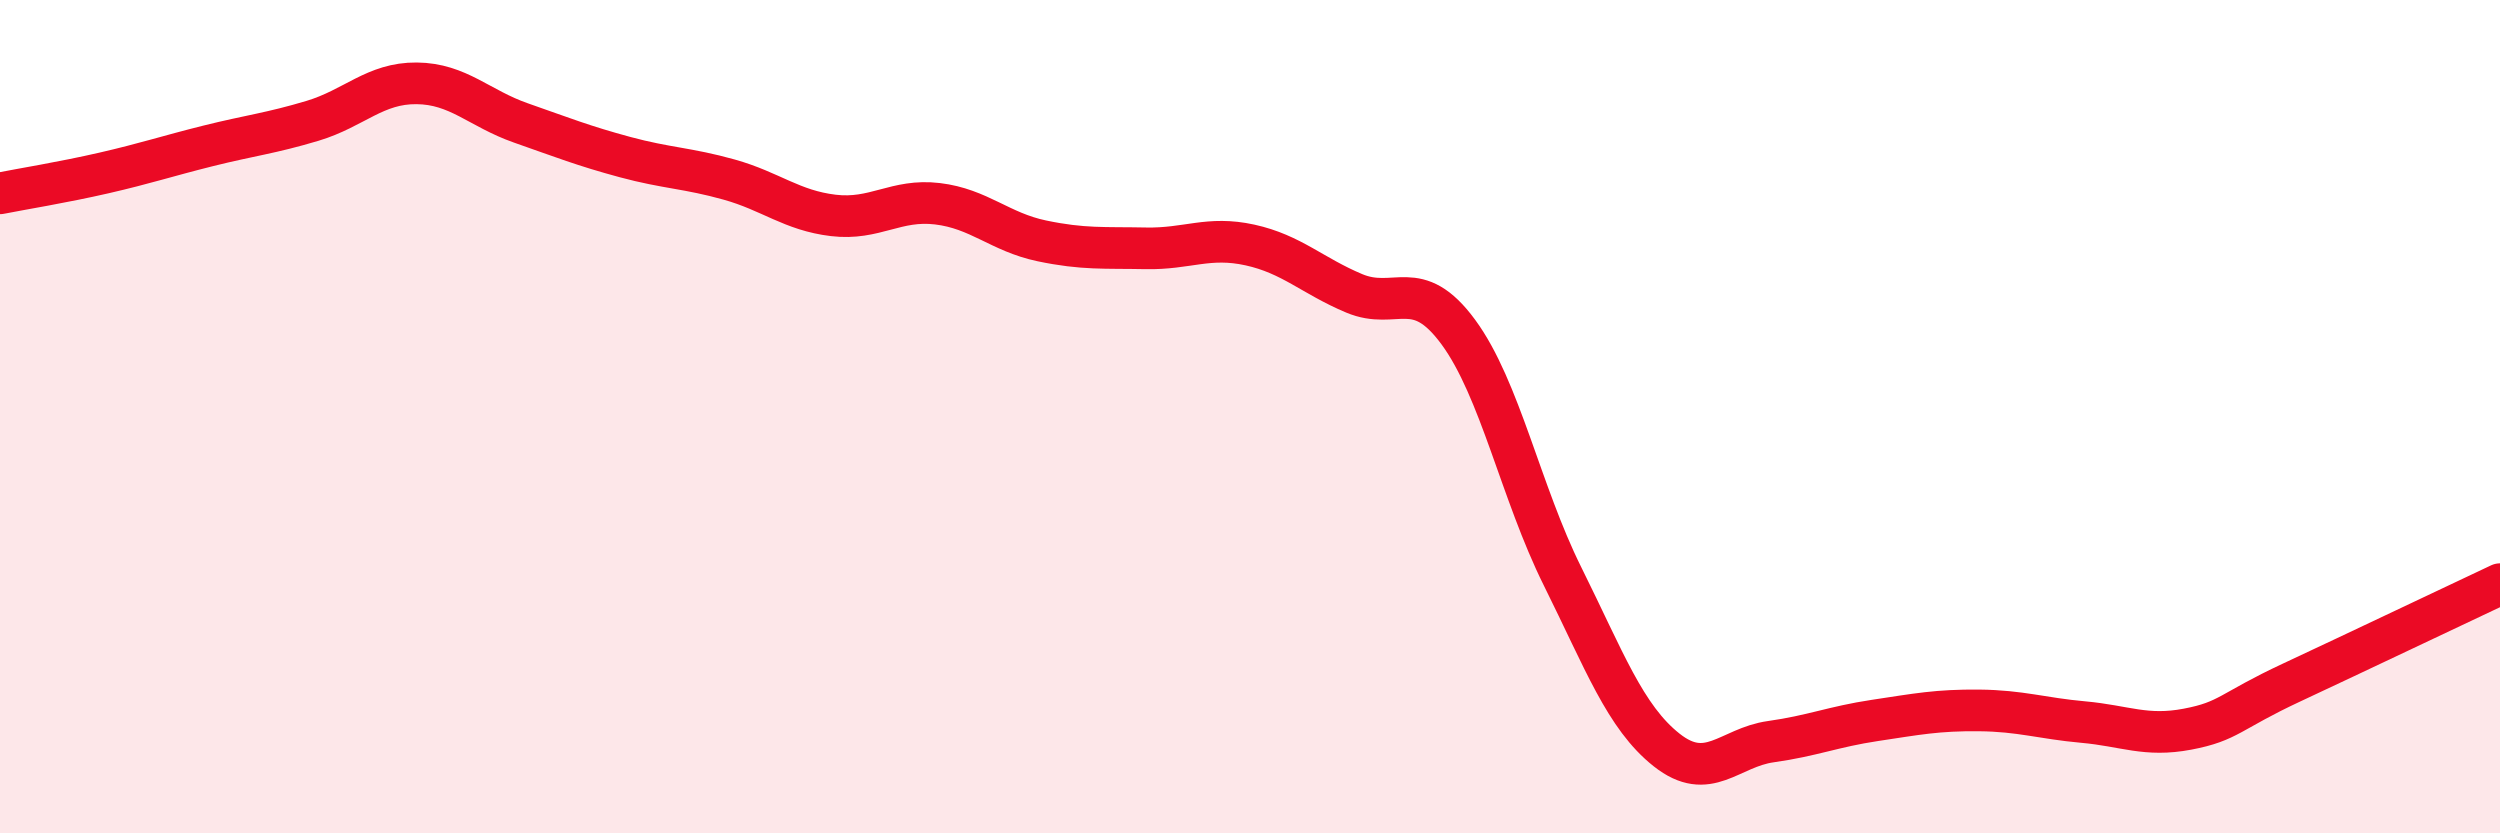
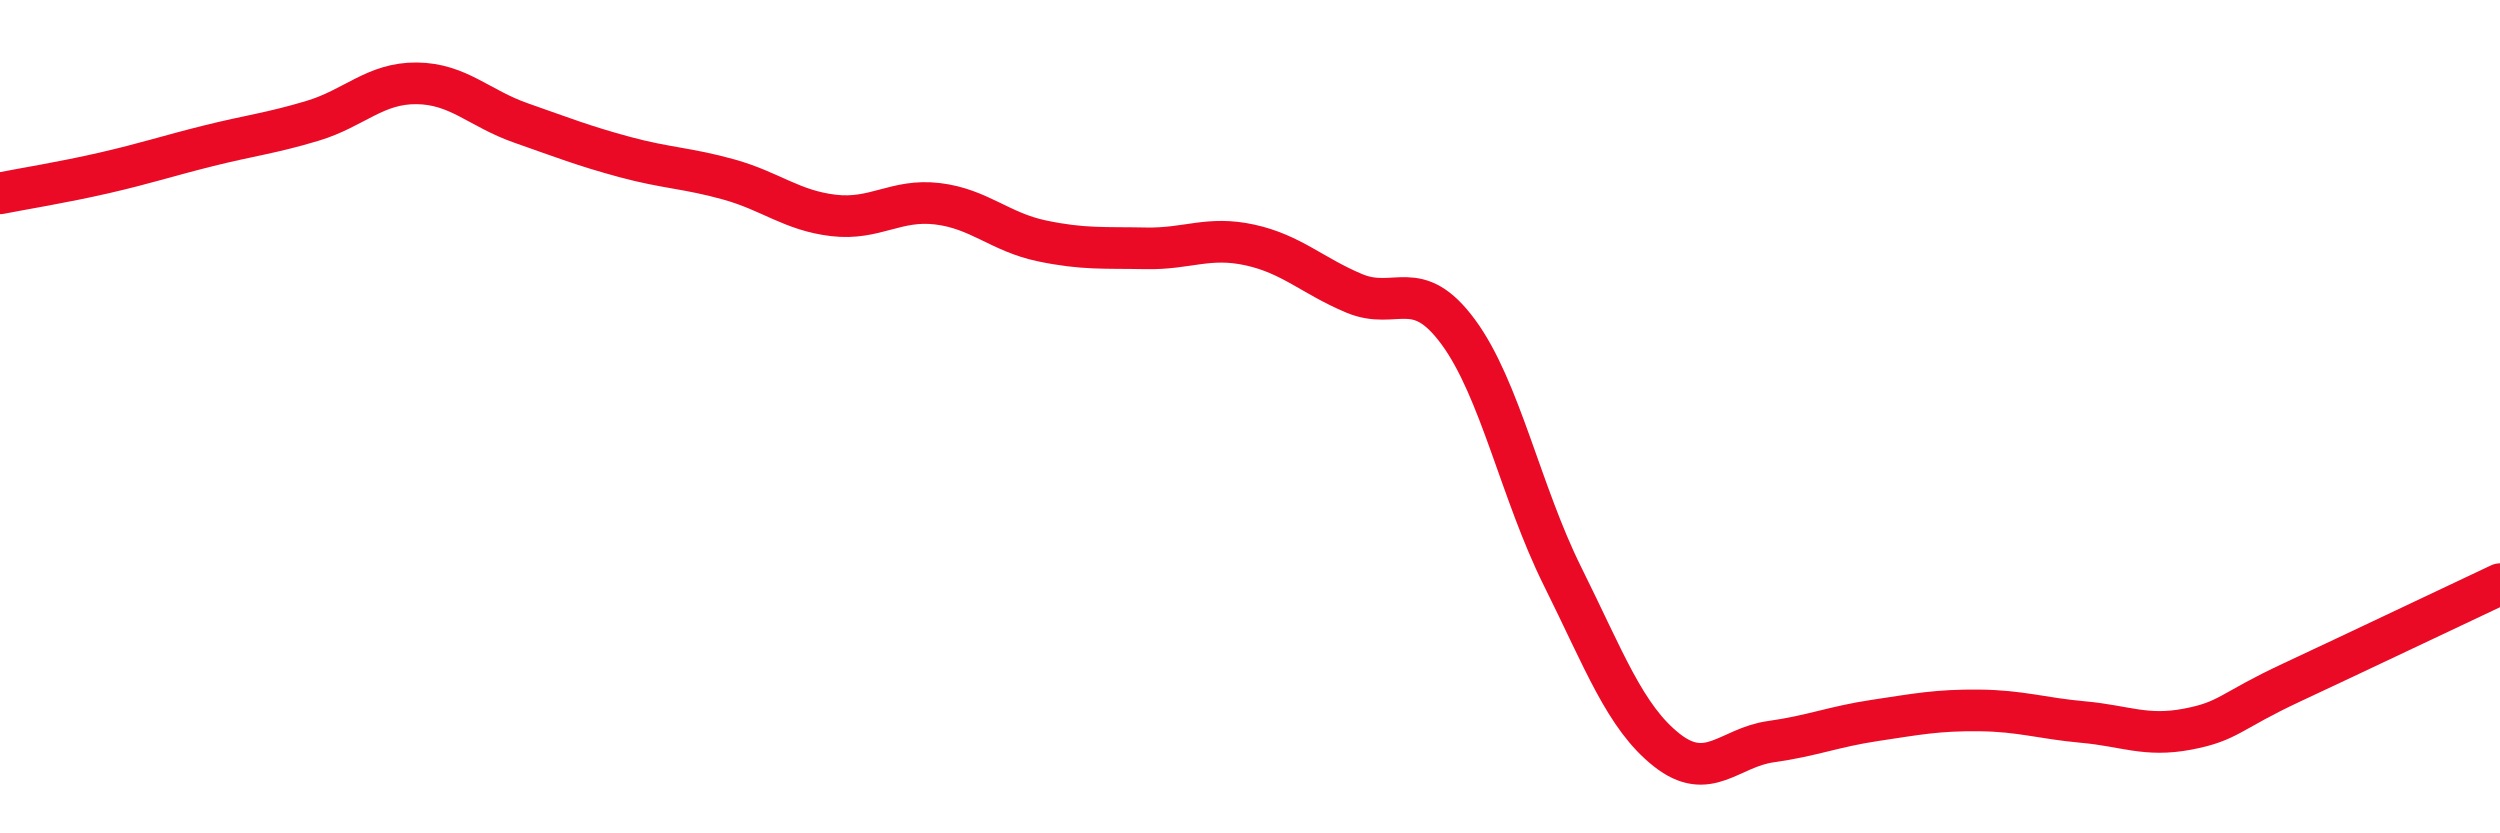
<svg xmlns="http://www.w3.org/2000/svg" width="60" height="20" viewBox="0 0 60 20">
-   <path d="M 0,4.64 C 0.5,4.54 1.5,4.38 2.5,4.15 C 3.5,3.92 4,3.75 5,3.5 C 6,3.25 6.5,3.2 7.5,2.9 C 8.5,2.6 9,1.99 10,2 C 11,2.01 11.5,2.6 12.5,2.95 C 13.5,3.3 14,3.5 15,3.77 C 16,4.04 16.5,4.03 17.5,4.31 C 18.5,4.59 19,5.05 20,5.17 C 21,5.29 21.5,4.77 22.5,4.89 C 23.5,5.01 24,5.57 25,5.78 C 26,5.99 26.5,5.94 27.5,5.96 C 28.5,5.98 29,5.66 30,5.88 C 31,6.1 31.5,6.62 32.5,7.04 C 33.5,7.46 34,6.61 35,7.97 C 36,9.33 36.5,11.82 37.5,13.83 C 38.5,15.84 39,17.21 40,18 C 41,18.79 41.5,17.94 42.5,17.8 C 43.5,17.66 44,17.44 45,17.29 C 46,17.14 46.5,17.04 47.5,17.05 C 48.5,17.06 49,17.24 50,17.33 C 51,17.42 51.5,17.69 52.5,17.5 C 53.5,17.31 53.5,17.08 55,16.38 C 56.5,15.68 59,14.49 60,14.02L60 20L0 20Z" fill="#EB0A25" opacity="0.1" stroke-linecap="round" stroke-linejoin="round" />
  <path d="M 0,4.64 C 0.5,4.54 1.5,4.38 2.5,4.15 C 3.5,3.92 4,3.75 5,3.5 C 6,3.25 6.5,3.2 7.5,2.9 C 8.5,2.6 9,1.99 10,2 C 11,2.01 11.5,2.6 12.5,2.95 C 13.5,3.3 14,3.5 15,3.77 C 16,4.04 16.5,4.03 17.5,4.31 C 18.5,4.59 19,5.05 20,5.17 C 21,5.29 21.5,4.77 22.5,4.89 C 23.5,5.01 24,5.57 25,5.78 C 26,5.99 26.5,5.94 27.5,5.96 C 28.5,5.98 29,5.66 30,5.88 C 31,6.1 31.5,6.62 32.5,7.04 C 33.5,7.46 34,6.61 35,7.97 C 36,9.33 36.5,11.82 37.5,13.83 C 38.5,15.84 39,17.21 40,18 C 41,18.79 41.5,17.94 42.5,17.8 C 43.5,17.66 44,17.44 45,17.29 C 46,17.14 46.5,17.04 47.5,17.05 C 48.5,17.06 49,17.24 50,17.33 C 51,17.42 51.5,17.69 52.5,17.5 C 53.5,17.31 53.5,17.08 55,16.38 C 56.5,15.68 59,14.49 60,14.02" stroke="#EB0A25" stroke-width="1" fill="none" stroke-linecap="round" stroke-linejoin="round" />
</svg>